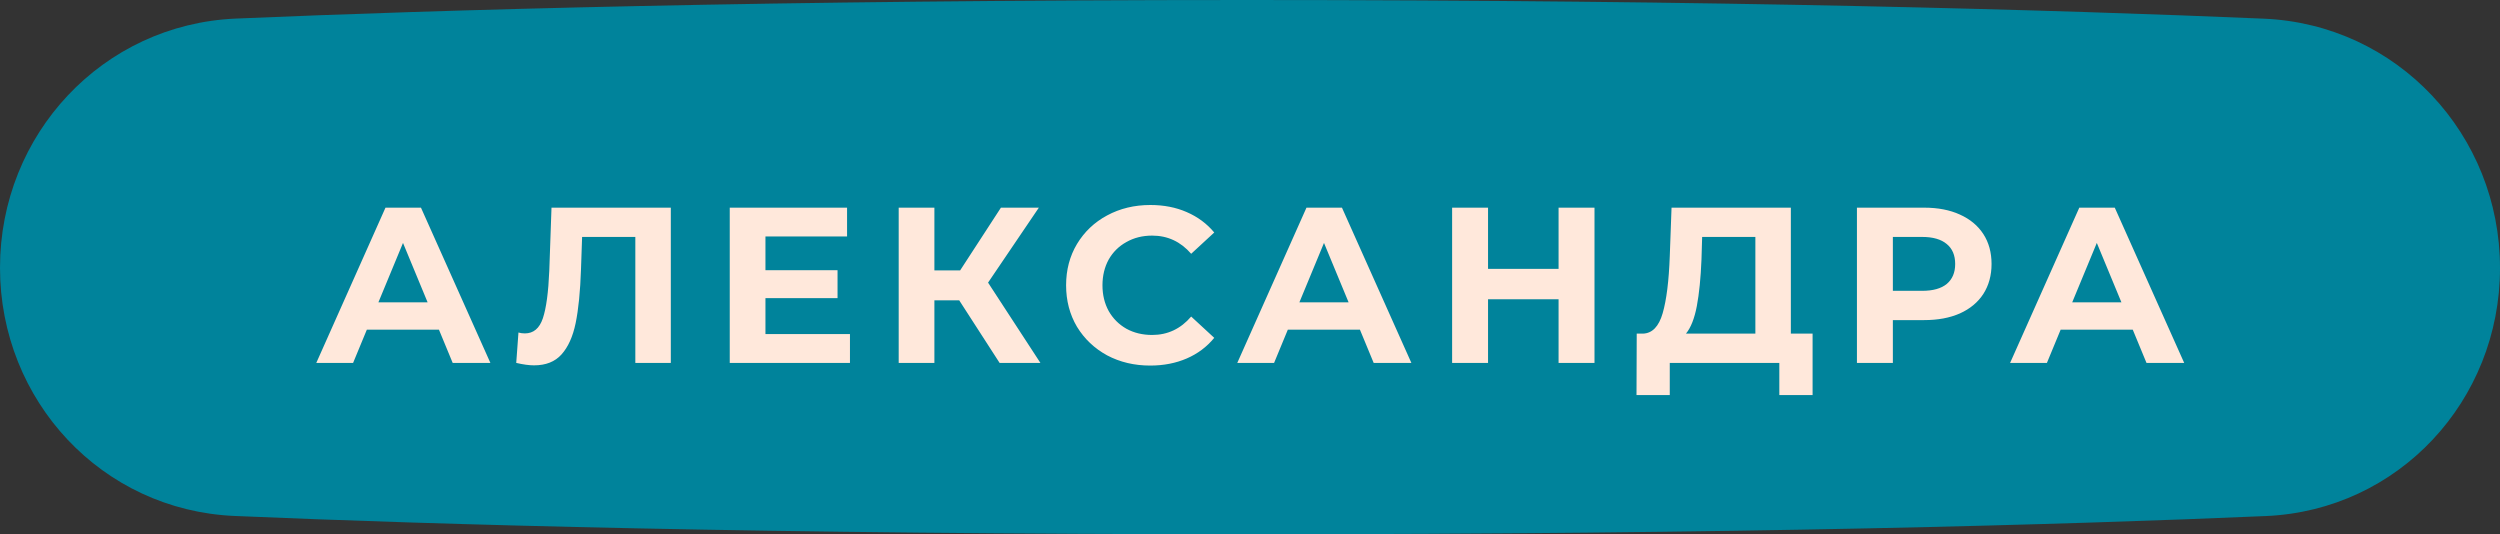
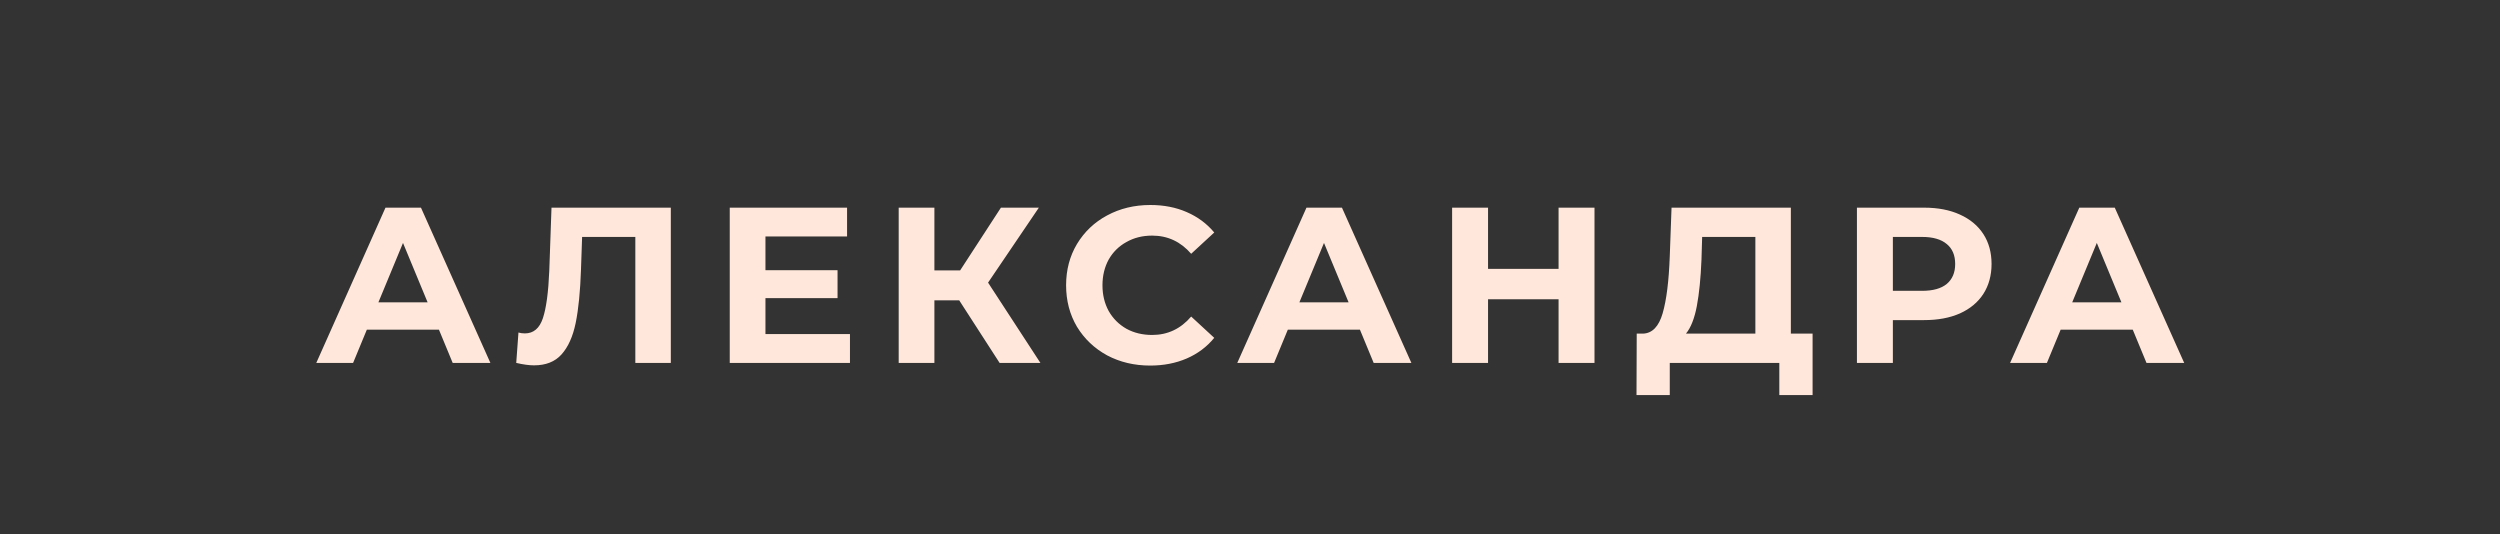
<svg xmlns="http://www.w3.org/2000/svg" width="248" height="53" viewBox="0 0 248 53" fill="none">
  <rect x="0" y="0" width="248" height="53" fill="#333333" stroke="none" />
-   <path d="M0 26.558C0 13.327 10.18 2.41 23.399 1.843C43.48 0.981 76.672 0 123.69 0C170.878 0 204.336 0.988 224.567 1.852C237.798 2.417 248 13.344 248 26.588V26.588C248 39.759 237.928 50.622 224.77 51.192C205.099 52.045 172.35 53 124.31 53C76.087 53 43.081 52.038 23.265 51.183C10.095 50.614 0 39.741 0 26.558V26.558Z" fill="#00839B" />
  <path d="M43.542 32.7H36.392L35.028 36H31.376L38.24 20.6H41.76L48.646 36H44.906L43.542 32.7ZM42.42 29.994L39.978 24.098L37.536 29.994H42.42ZM66.545 20.6V36H63.025V23.504H57.745L57.635 26.716C57.562 28.901 57.386 30.676 57.107 32.04C56.829 33.389 56.359 34.431 55.699 35.164C55.054 35.883 54.145 36.242 52.971 36.242C52.487 36.242 51.901 36.161 51.211 36L51.431 32.986C51.622 33.045 51.835 33.074 52.069 33.074C52.92 33.074 53.514 32.575 53.851 31.578C54.189 30.566 54.401 28.989 54.489 26.848L54.709 20.6H66.545ZM84.316 33.14V36H72.391V20.6H84.029V23.46H75.933V26.804H83.084V29.576H75.933V33.14H84.316ZM95.156 29.796H92.692V36H89.15V20.6H92.692V26.826H95.244L99.292 20.6H103.054L98.016 28.036L103.208 36H99.16L95.156 29.796ZM114.095 36.264C112.526 36.264 111.103 35.927 109.827 35.252C108.566 34.563 107.569 33.617 106.835 32.414C106.117 31.197 105.757 29.825 105.757 28.3C105.757 26.775 106.117 25.411 106.835 24.208C107.569 22.991 108.566 22.045 109.827 21.37C111.103 20.681 112.533 20.336 114.117 20.336C115.452 20.336 116.655 20.571 117.725 21.04C118.811 21.509 119.72 22.184 120.453 23.064L118.165 25.176C117.124 23.973 115.833 23.372 114.293 23.372C113.34 23.372 112.489 23.585 111.741 24.01C110.993 24.421 110.407 25 109.981 25.748C109.571 26.496 109.365 27.347 109.365 28.3C109.365 29.253 109.571 30.104 109.981 30.852C110.407 31.6 110.993 32.187 111.741 32.612C112.489 33.023 113.34 33.228 114.293 33.228C115.833 33.228 117.124 32.619 118.165 31.402L120.453 33.514C119.72 34.409 118.811 35.091 117.725 35.56C116.64 36.029 115.43 36.264 114.095 36.264ZM134.904 32.7H127.754L126.39 36H122.738L129.602 20.6H133.122L140.008 36H136.268L134.904 32.7ZM133.782 29.994L131.34 24.098L128.898 29.994H133.782ZM158.174 20.6V36H154.61V29.686H147.614V36H144.05V20.6H147.614V26.672H154.61V20.6H158.174ZM179.809 33.096V39.19H176.509V36H165.641V39.19H162.341L162.363 33.096H162.979C163.903 33.067 164.555 32.392 164.937 31.072C165.318 29.752 165.553 27.867 165.641 25.418L165.817 20.6H177.653V33.096H179.809ZM168.787 25.748C168.713 27.581 168.559 29.121 168.325 30.368C168.09 31.6 167.731 32.509 167.247 33.096H174.133V23.504H168.853L168.787 25.748ZM190.874 20.6C192.238 20.6 193.419 20.827 194.416 21.282C195.428 21.737 196.205 22.382 196.748 23.218C197.291 24.054 197.562 25.044 197.562 26.188C197.562 27.317 197.291 28.307 196.748 29.158C196.205 29.994 195.428 30.639 194.416 31.094C193.419 31.534 192.238 31.754 190.874 31.754H187.772V36H184.208V20.6H190.874ZM190.676 28.85C191.747 28.85 192.561 28.623 193.118 28.168C193.675 27.699 193.954 27.039 193.954 26.188C193.954 25.323 193.675 24.663 193.118 24.208C192.561 23.739 191.747 23.504 190.676 23.504H187.772V28.85H190.676ZM211.568 32.7H204.418L203.054 36H199.402L206.266 20.6H209.786L216.672 36H212.932L211.568 32.7ZM210.446 29.994L208.004 24.098L205.562 29.994H210.446Z" fill="#FFE8DB" />
</svg>